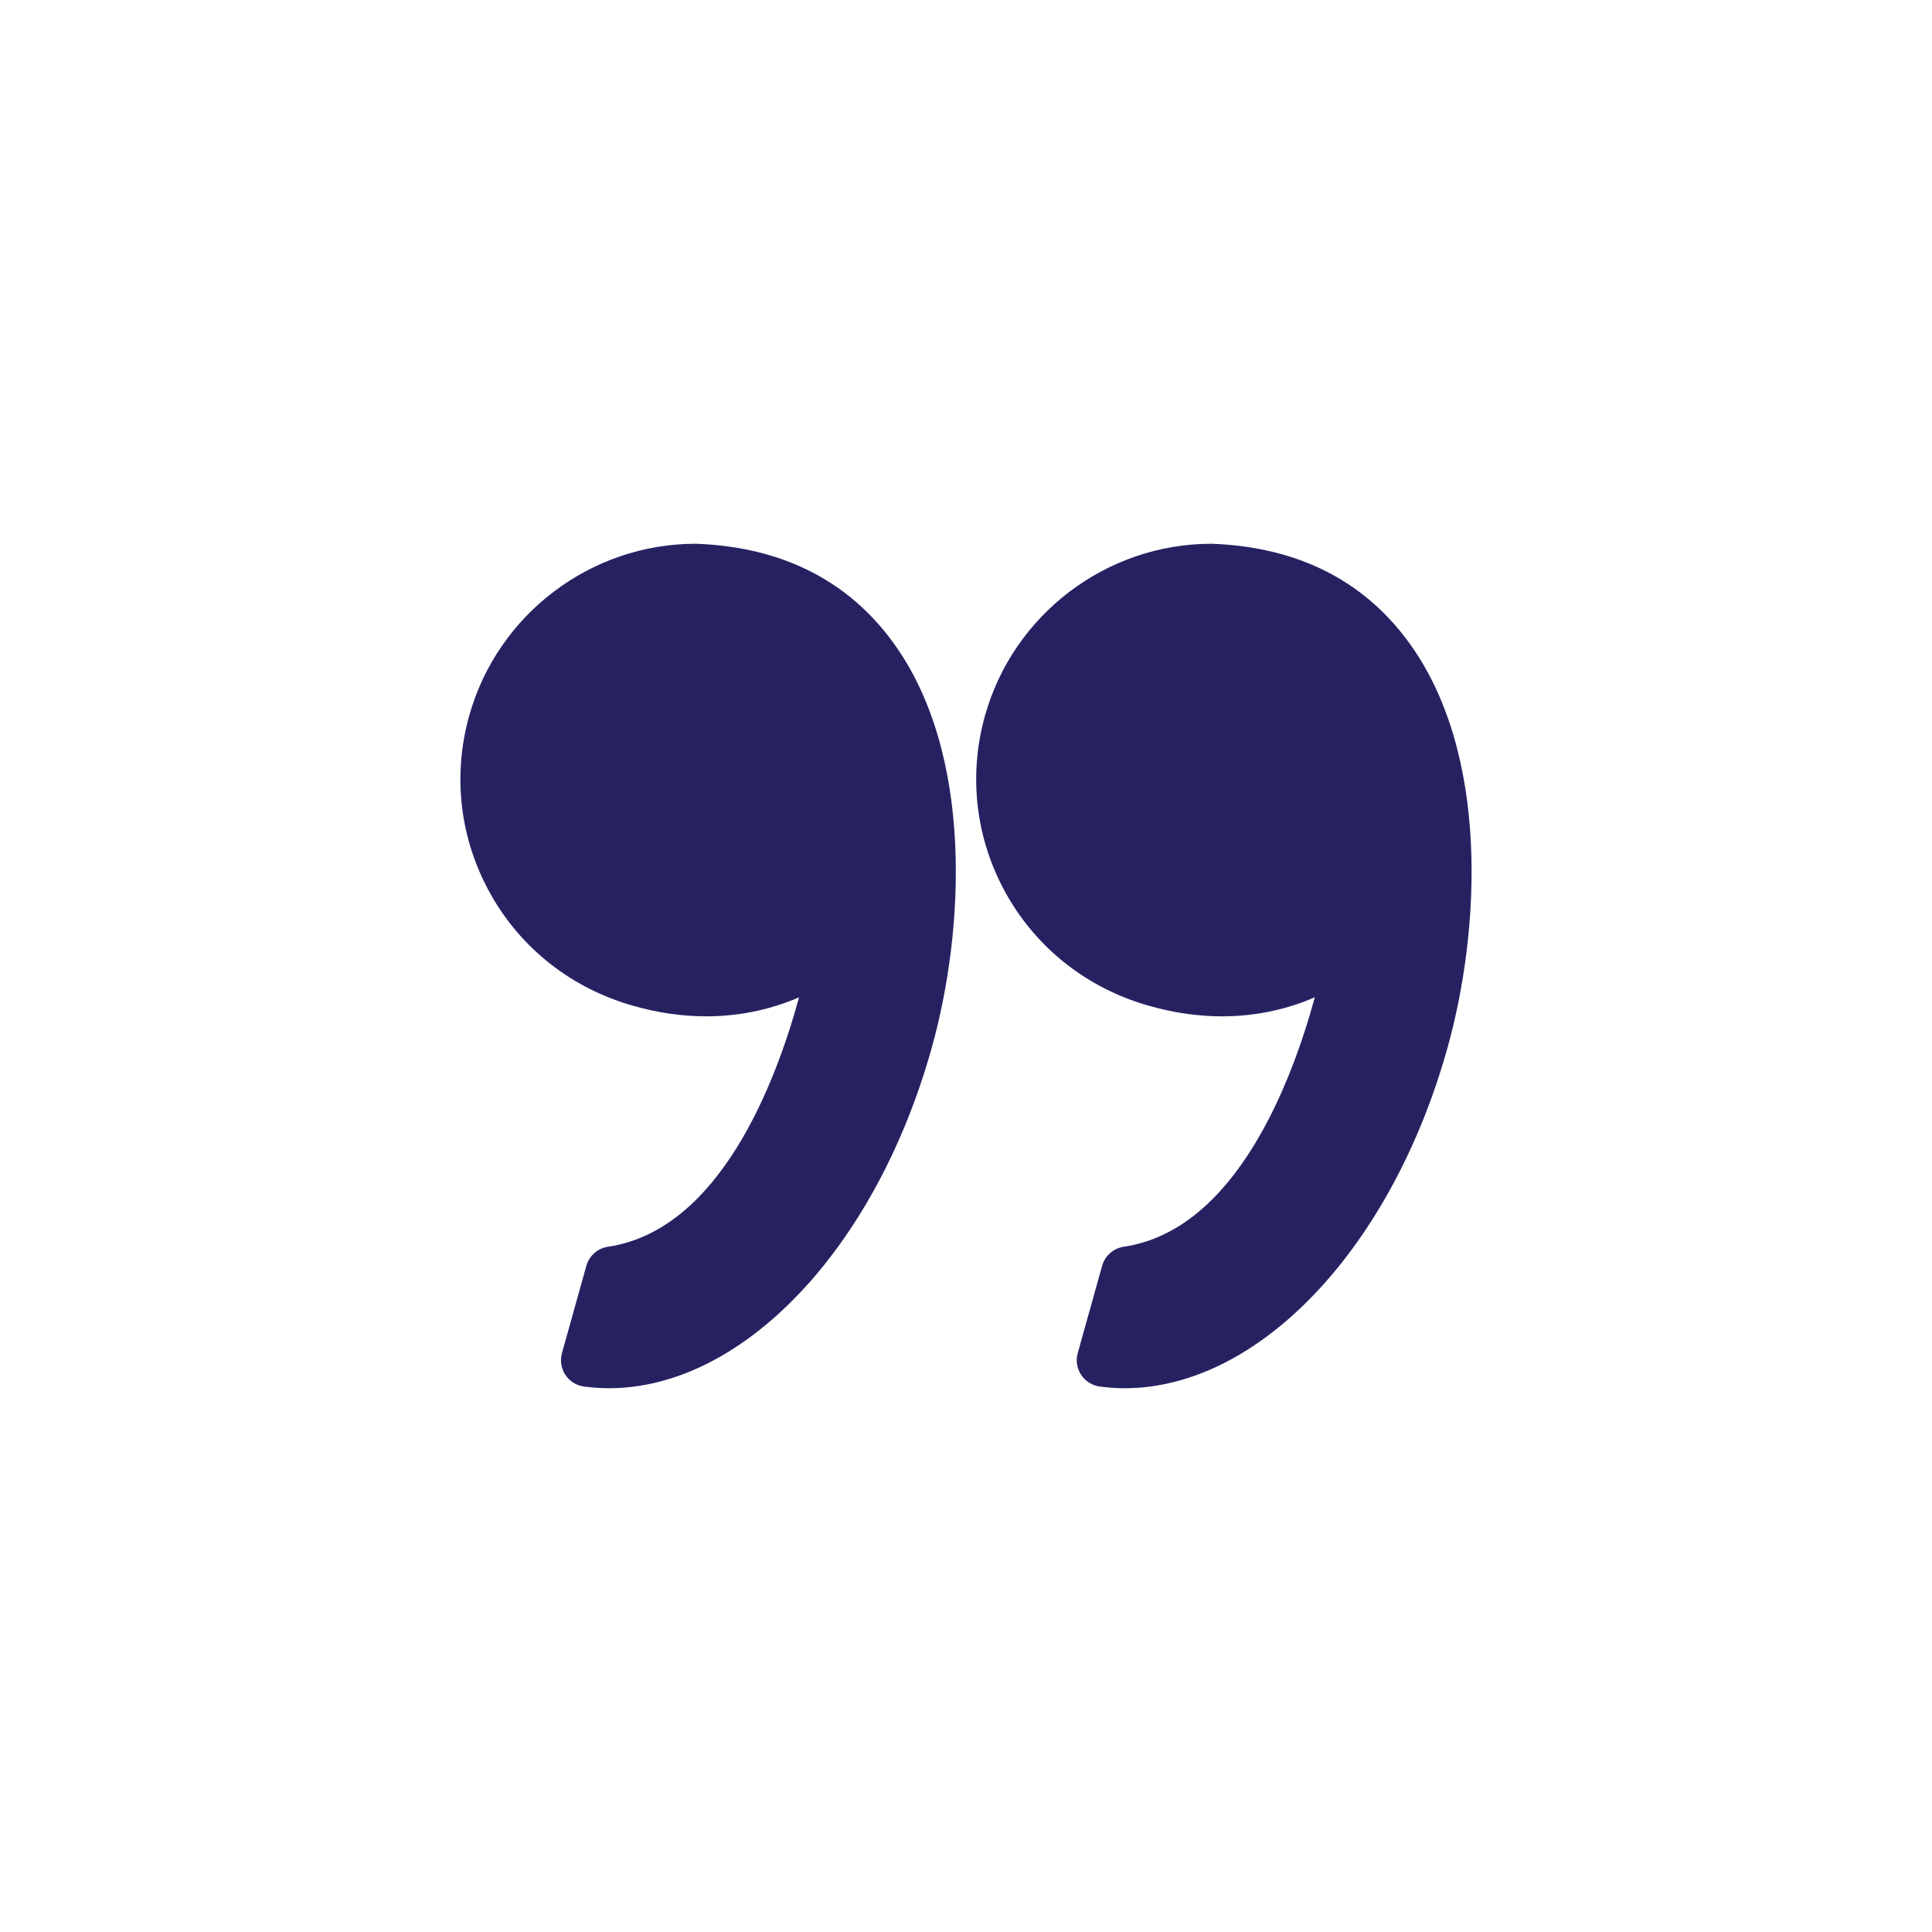
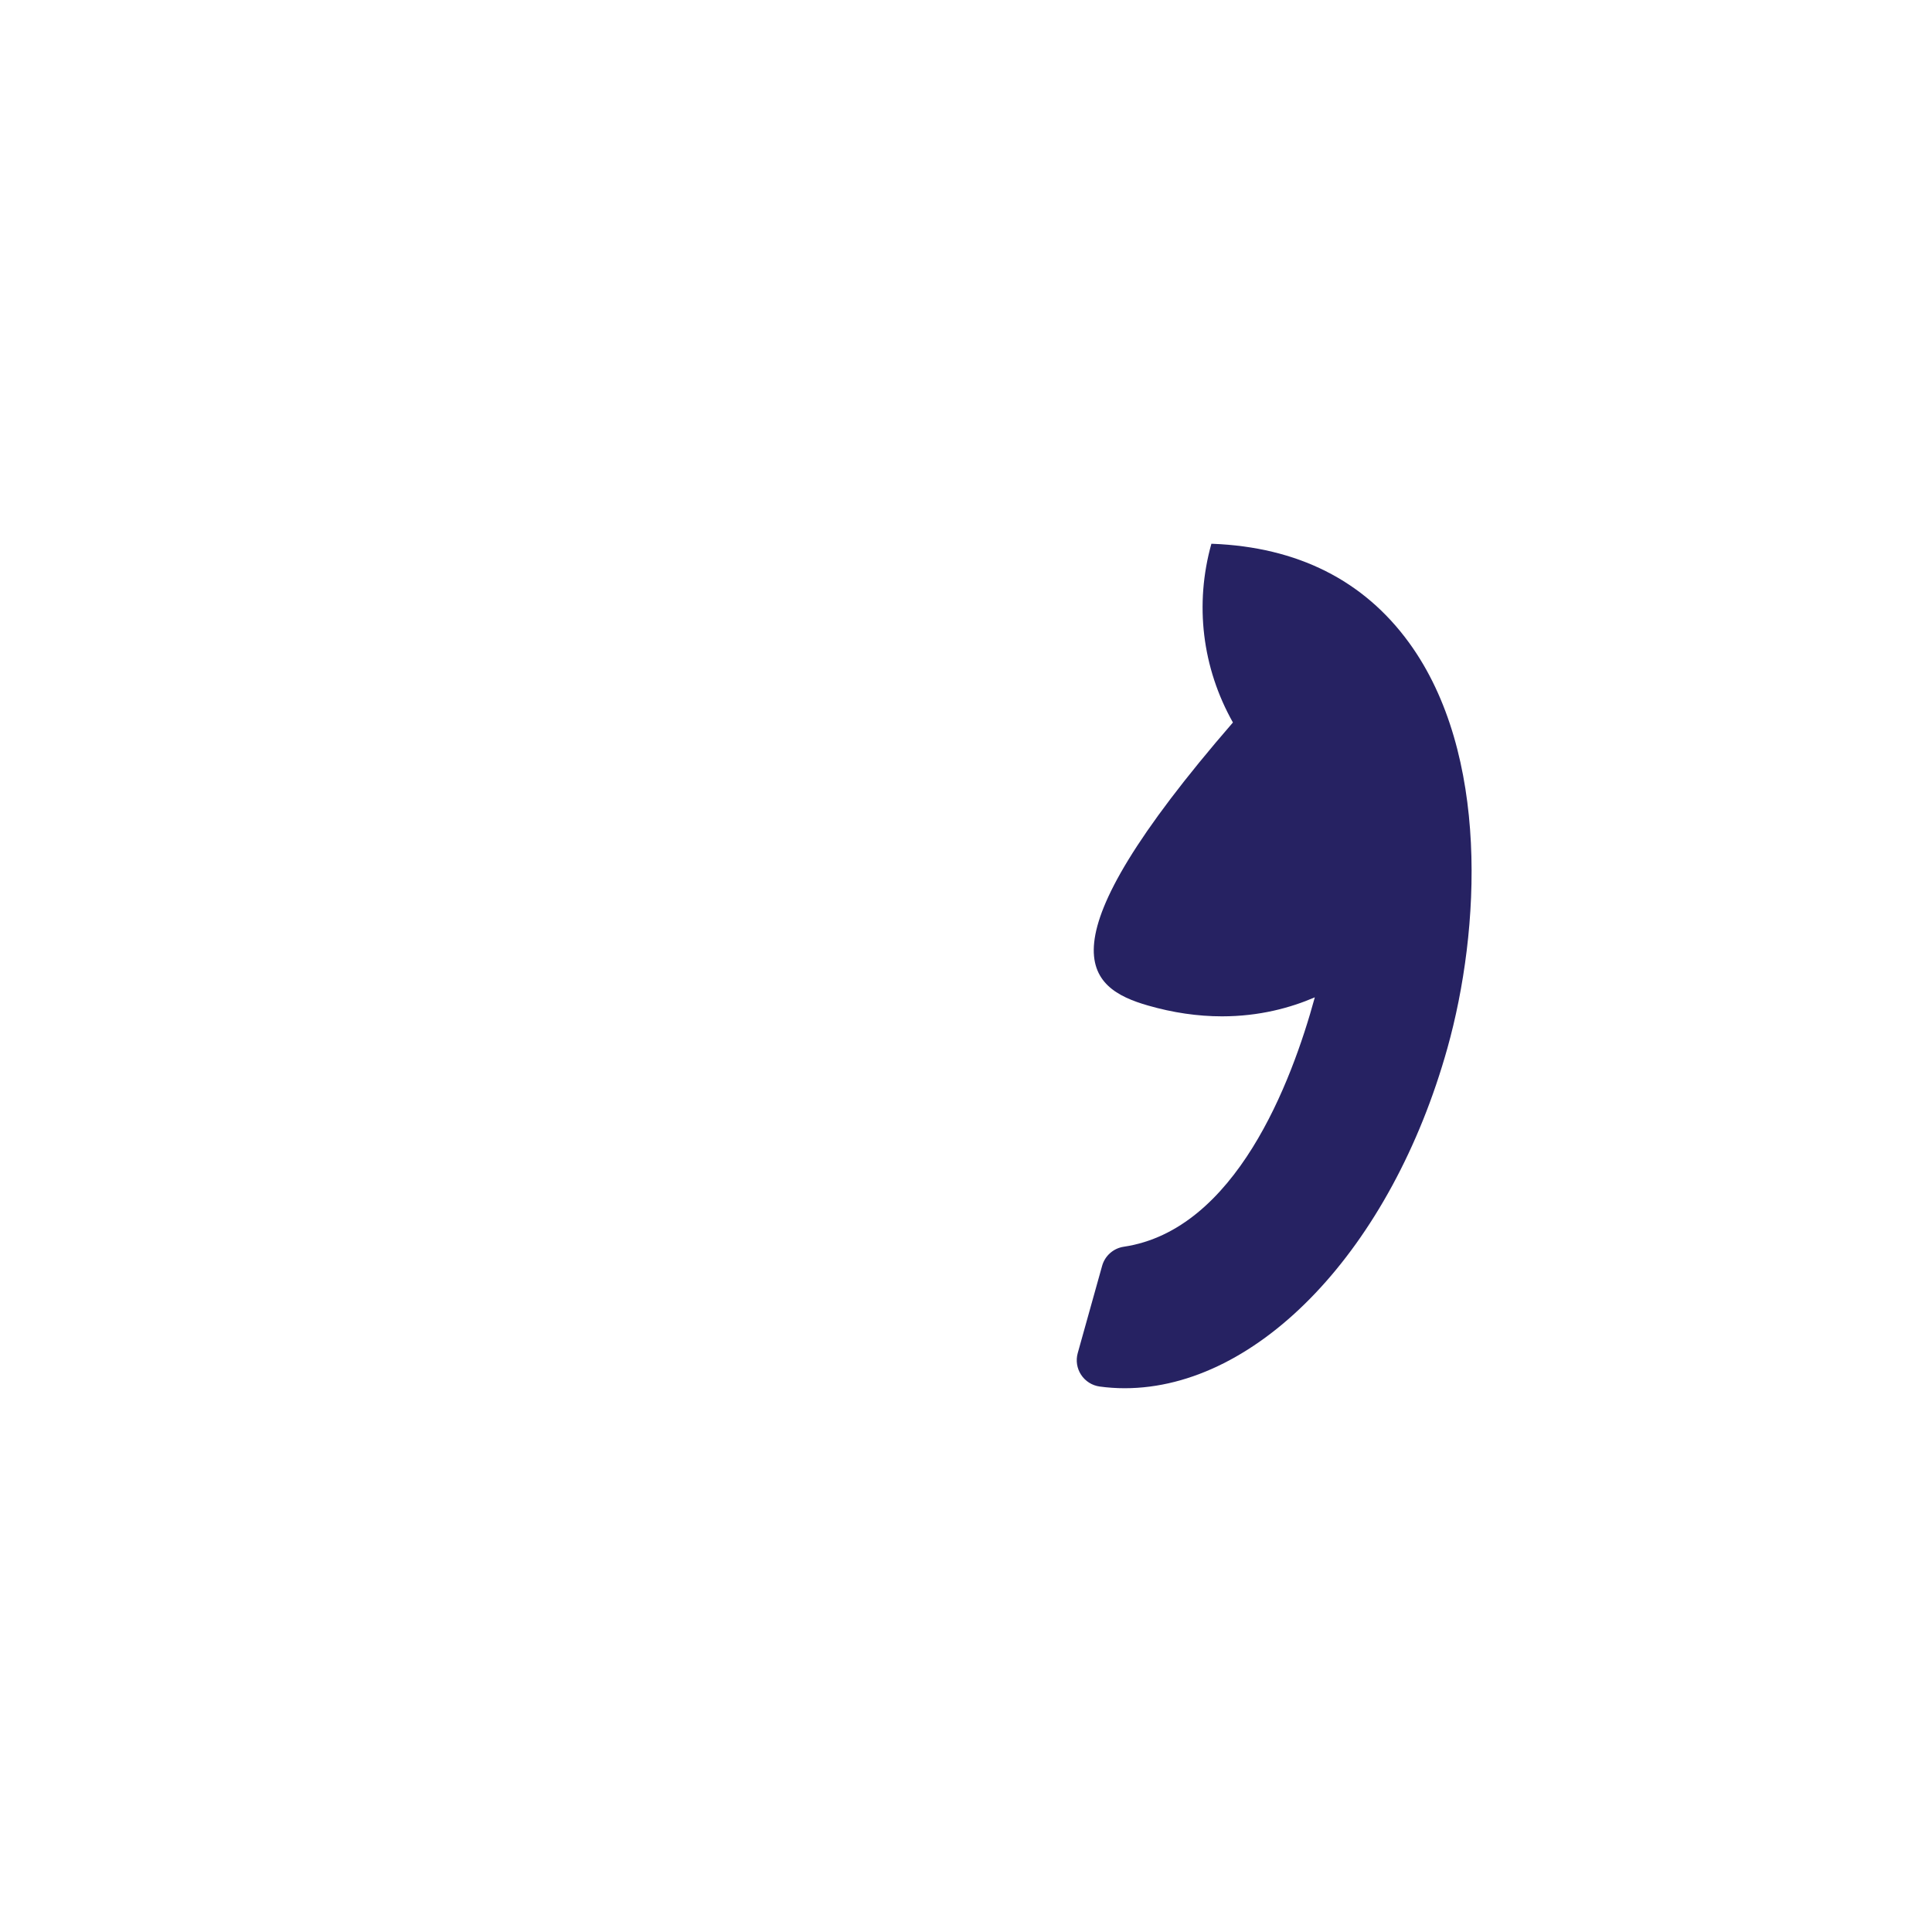
<svg xmlns="http://www.w3.org/2000/svg" id="Layer_1" x="0px" y="0px" width="200px" height="200px" viewBox="0 0 200 200" xml:space="preserve">
  <g>
    <g>
-       <path fill="#262262" d="M118.836,104.09c2.579,0.744,5.157,1.121,7.665,1.121c3.873,0,7.104-0.887,9.609-1.969    c-2.415,8.842-8.218,24.102-19.778,25.82c-1.071,0.16-1.948,0.932-2.24,1.975l-2.526,9.037c-0.213,0.764-0.086,1.584,0.35,2.246    s1.136,1.105,1.922,1.213c0.853,0.117,1.722,0.176,2.584,0.176c13.875,0,27.618-14.482,33.417-35.219    c3.403-12.168,4.4-30.459-3.983-41.971c-4.691-6.441-11.537-9.883-20.345-10.227c-0.036,0-0.071-0.002-0.108-0.002    c-10.867,0-20.505,7.318-23.437,17.799c-1.753,6.262-0.96,12.832,2.229,18.502C107.352,98.197,112.552,102.283,118.836,104.09z" />
-       <path fill="#262262" d="M50.803,92.59c3.156,5.607,8.357,9.693,14.641,11.5c2.578,0.744,5.158,1.121,7.663,1.121    c3.873,0,7.106-0.887,9.611-1.969c-2.415,8.842-8.218,24.102-19.779,25.82c-1.069,0.16-1.947,0.932-2.241,1.975l-2.525,9.037    c-0.213,0.764-0.086,1.584,0.349,2.246c0.436,0.662,1.135,1.105,1.922,1.213c0.852,0.117,1.722,0.176,2.584,0.176    c13.876,0,27.618-14.482,33.419-35.219c3.402-12.168,4.401-30.459-3.986-41.973c-4.69-6.441-11.536-9.883-20.344-10.225    c-0.036-0.002-0.07-0.002-0.109-0.002c-10.866,0-20.504,7.318-23.436,17.797C46.821,80.352,47.614,86.922,50.803,92.59z" />
+       <path fill="#262262" d="M118.836,104.09c2.579,0.744,5.157,1.121,7.665,1.121c3.873,0,7.104-0.887,9.609-1.969    c-2.415,8.842-8.218,24.102-19.778,25.82c-1.071,0.16-1.948,0.932-2.24,1.975l-2.526,9.037c-0.213,0.764-0.086,1.584,0.35,2.246    s1.136,1.105,1.922,1.213c0.853,0.117,1.722,0.176,2.584,0.176c13.875,0,27.618-14.482,33.417-35.219    c3.403-12.168,4.4-30.459-3.983-41.971c-4.691-6.441-11.537-9.883-20.345-10.227c-0.036,0-0.071-0.002-0.108-0.002    c-1.753,6.262-0.96,12.832,2.229,18.502C107.352,98.197,112.552,102.283,118.836,104.09z" />
    </g>
  </g>
</svg>